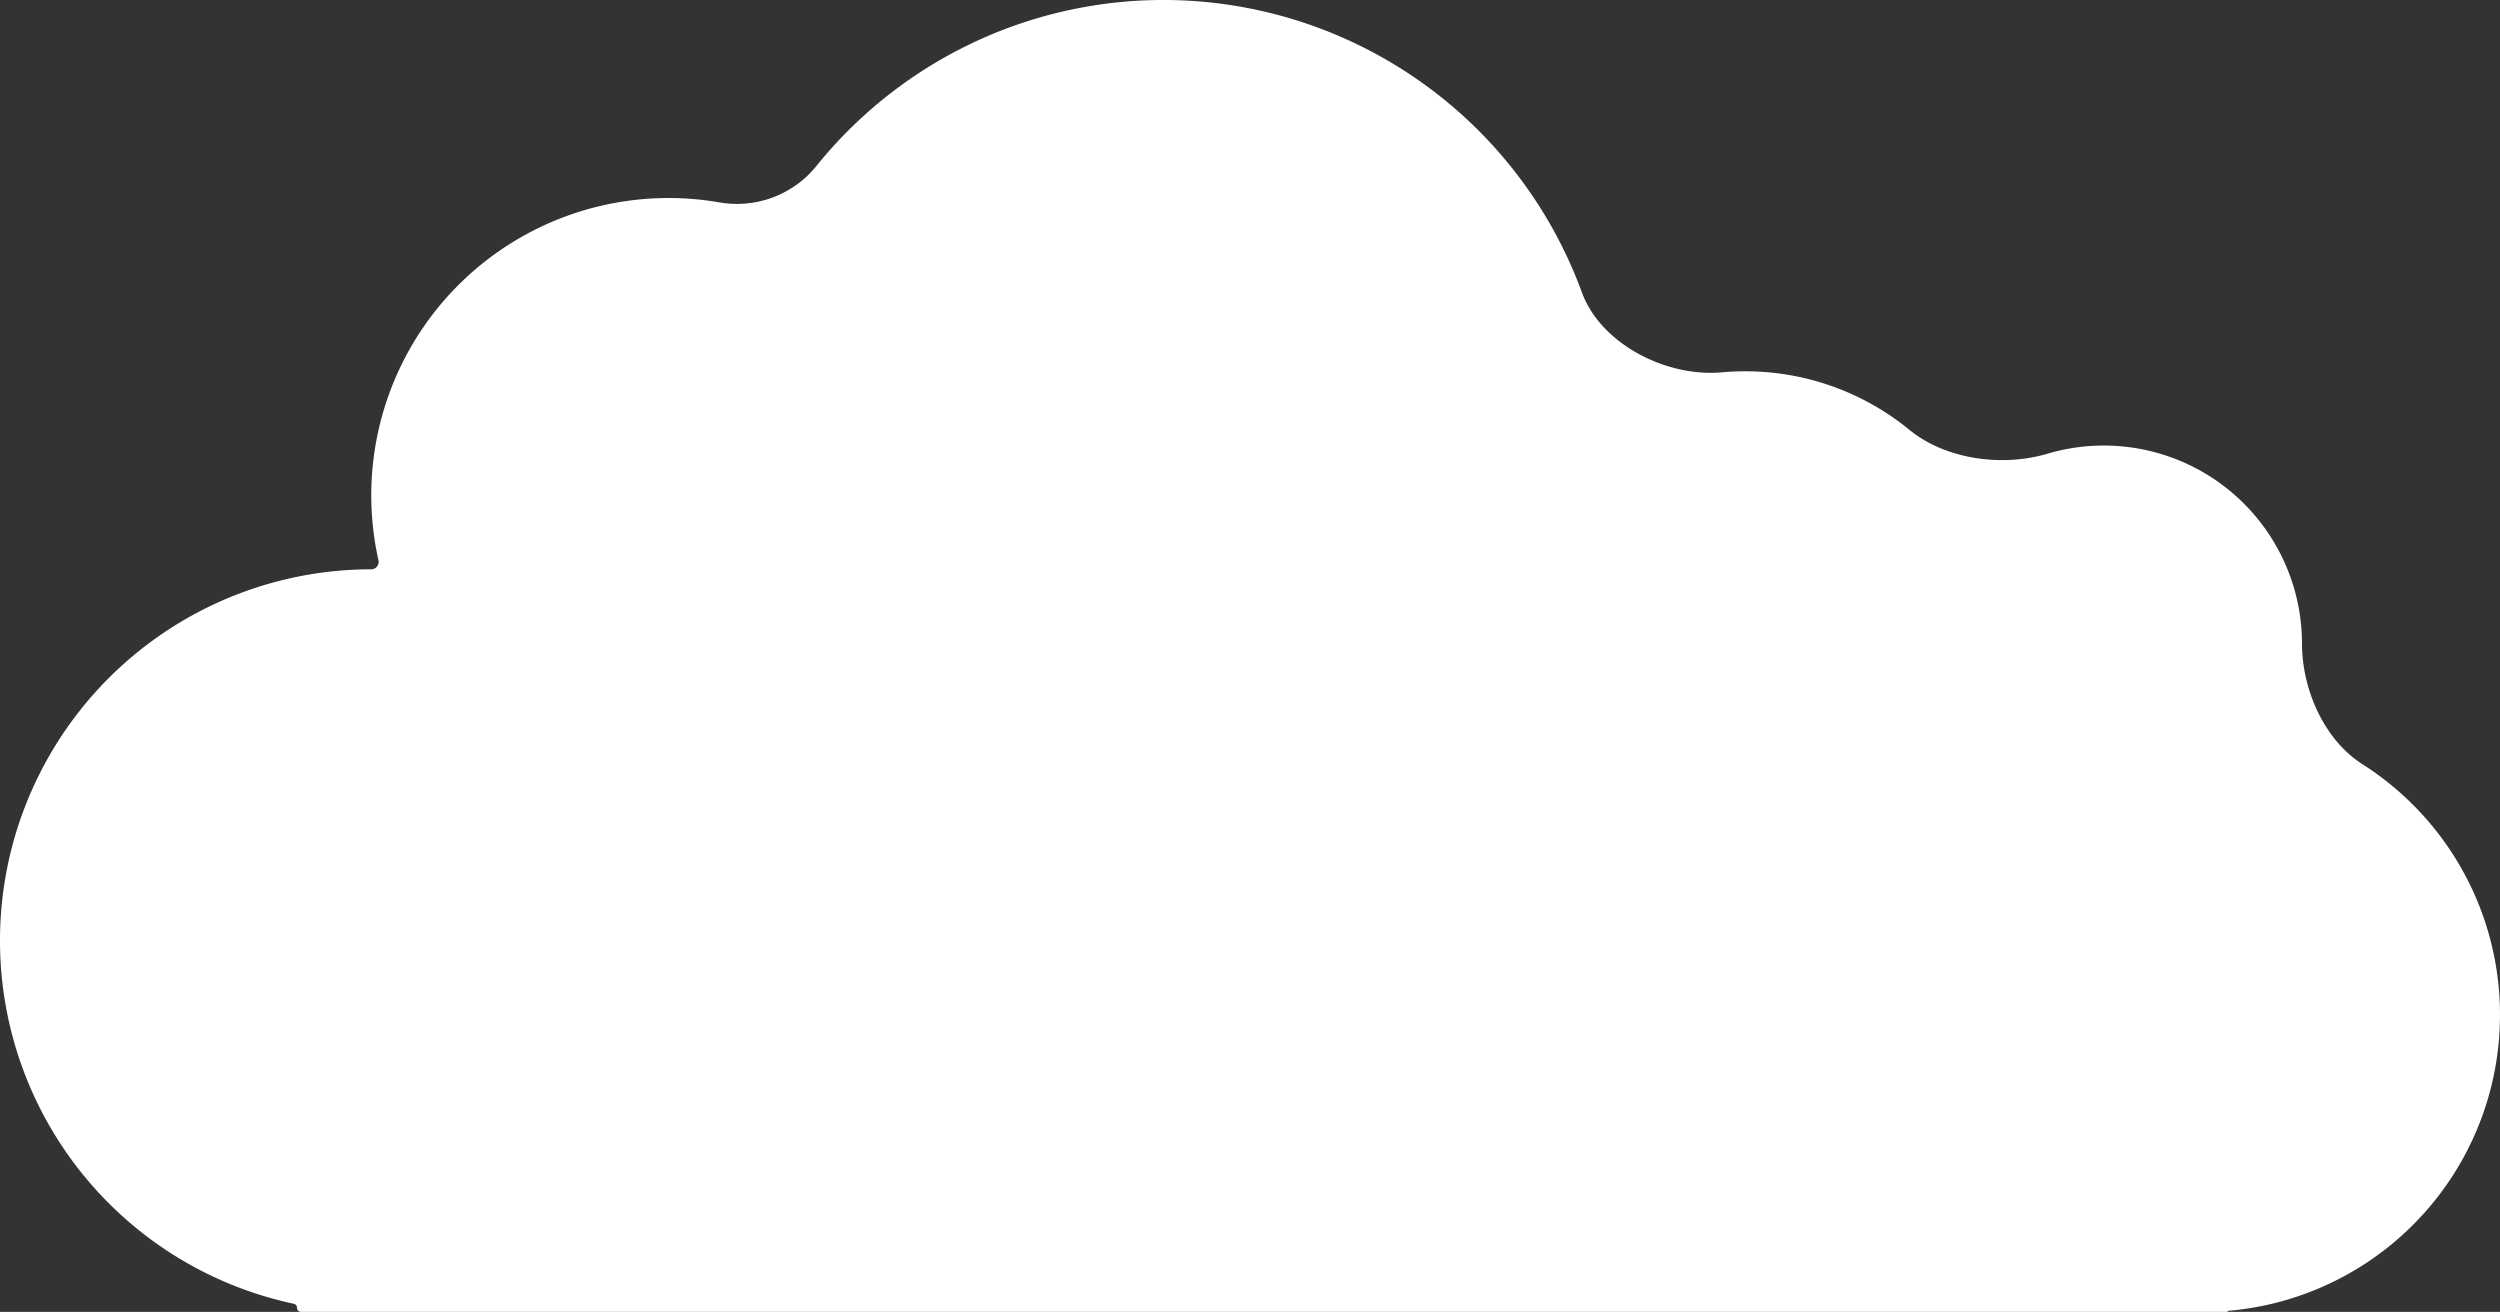
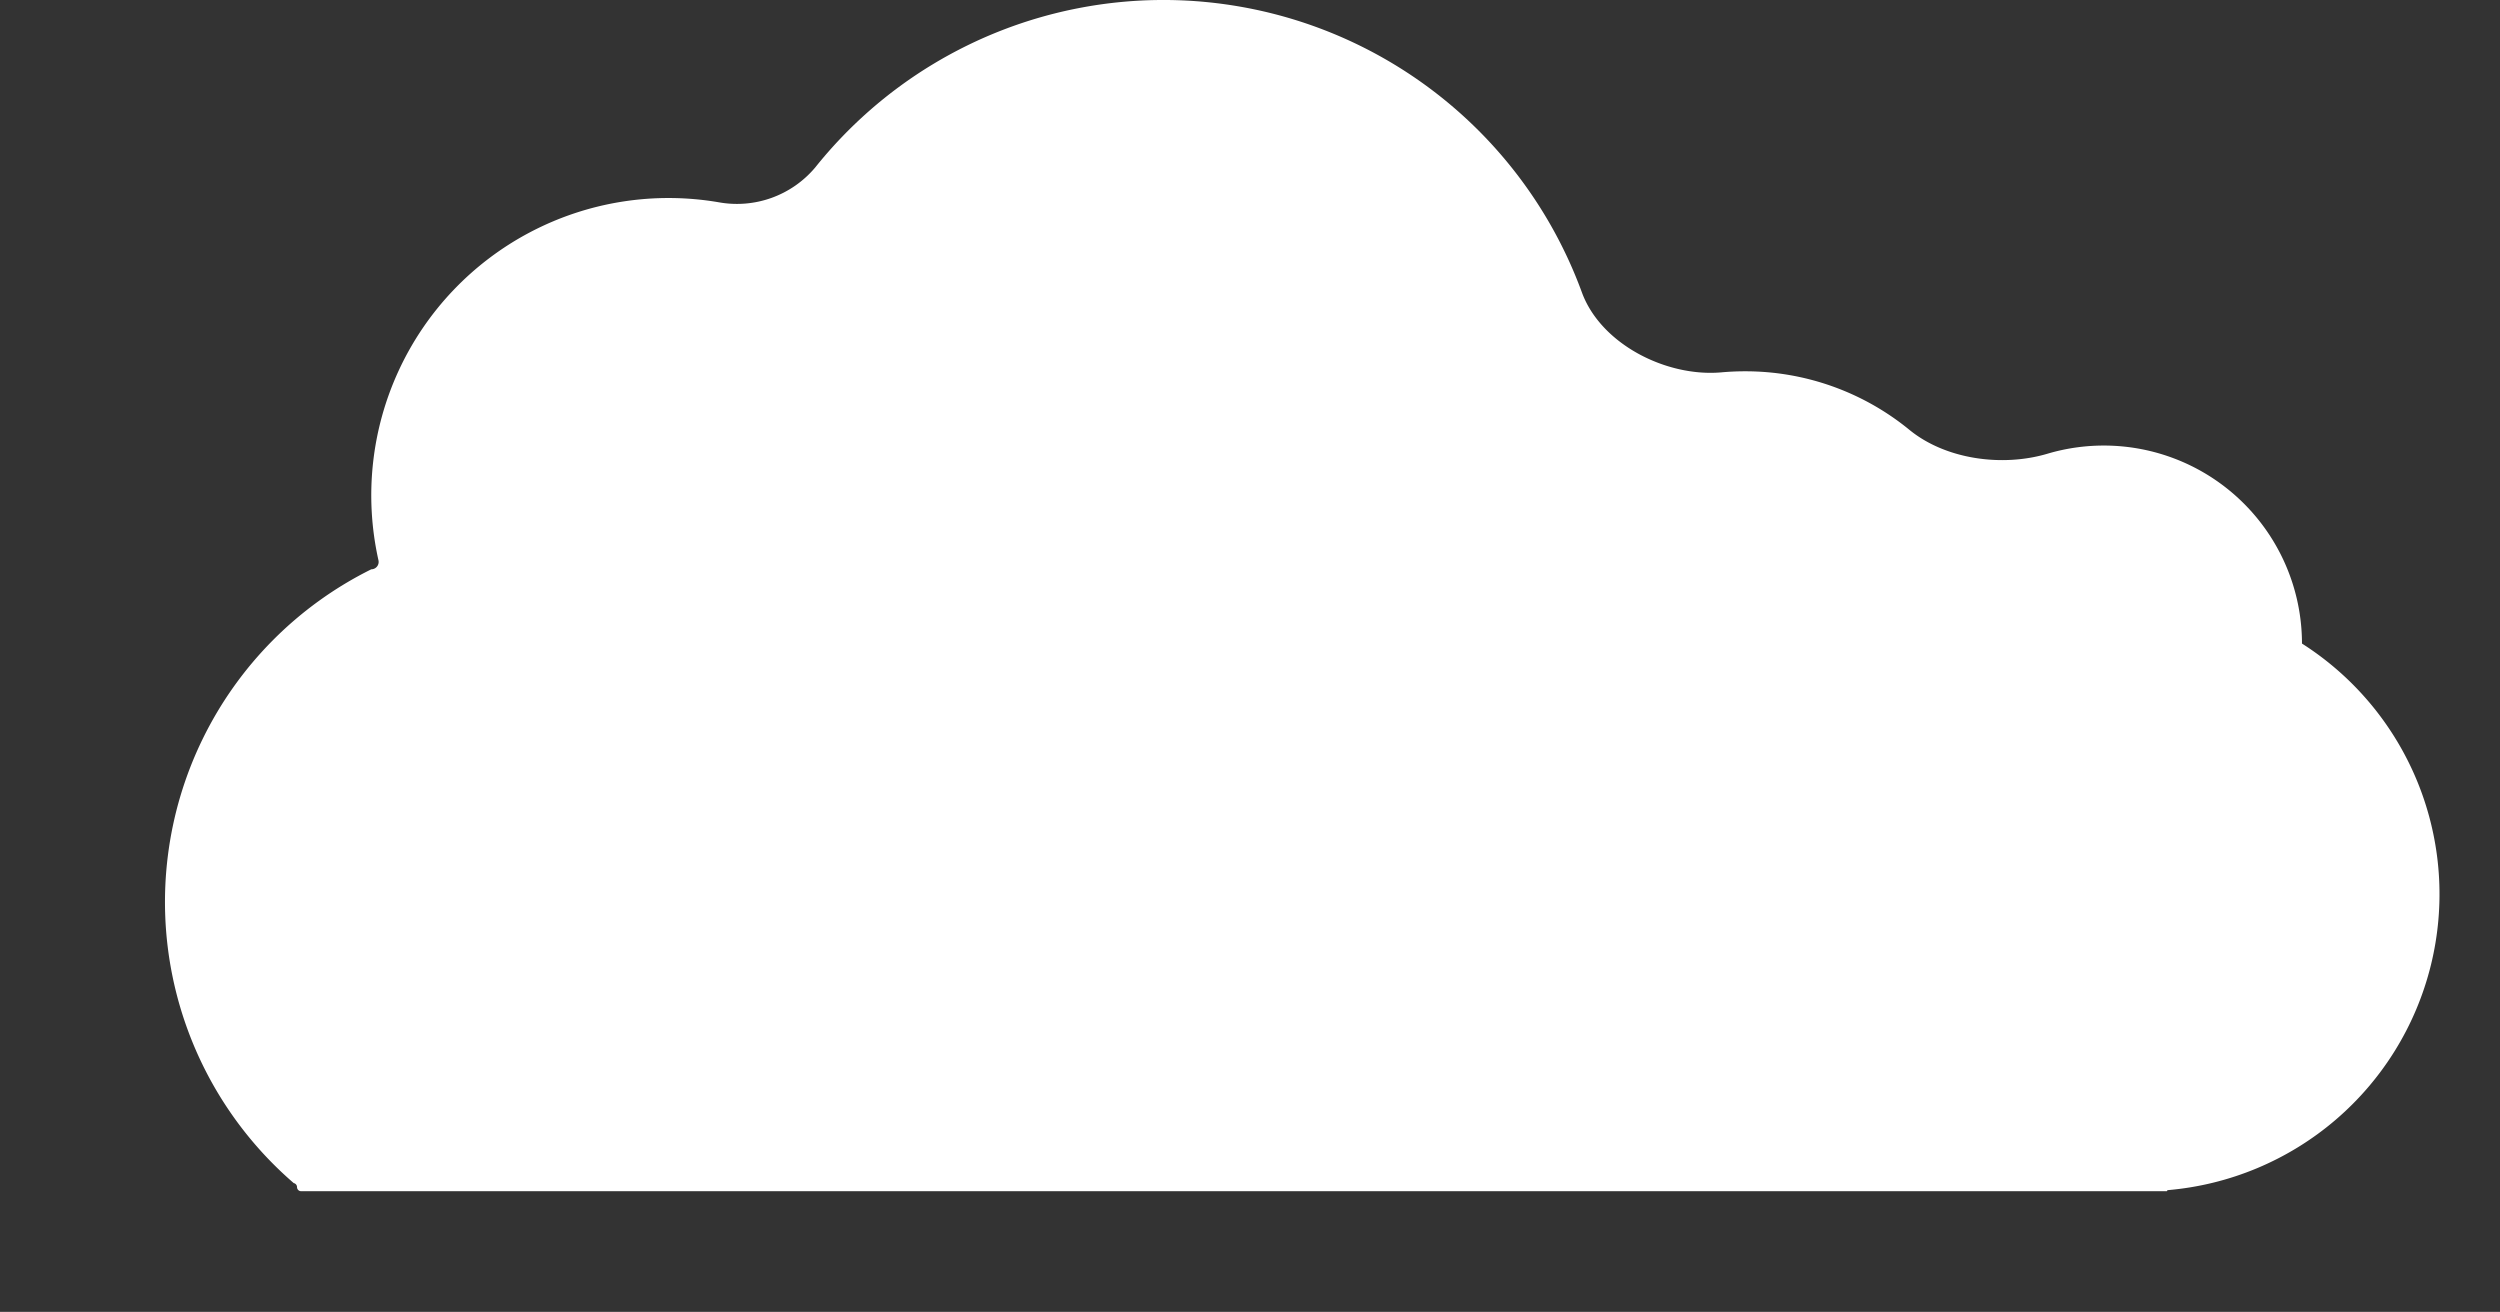
<svg xmlns="http://www.w3.org/2000/svg" width="379.681" height="199.238" viewBox="0 0 379.681 199.238">
  <rect x="0" y="0" width="379.681" height="199.238" fill="#333333" stroke="none" />
-   <path id="Path_796" data-name="Path 796" d="M289.985,89.281c5.528,4.517,14.125,5.661,20.968,3.627a30.1,30.1,0,0,1,38.655,28.832c0,6.941,3.337,14.6,9.189,18.328a45.117,45.117,0,0,1-20.393,83.01.081.081,0,0,0-.075.08.08.08,0,0,1-.08.08H45.731a.62.62,0,0,1-.621-.62.627.627,0,0,0-.5-.611A56.395,56.395,0,0,1,56.388,110.462a1.124,1.124,0,0,0,1.091-1.368,45.15,45.15,0,0,1,51.649-54.378,15.536,15.536,0,0,0,14.69-5.293A67.686,67.686,0,0,1,240.243,68.4c2.885,7.879,12.858,12.9,21.215,12.148q1.762-.158,3.567-.159A39.308,39.308,0,0,1,289.985,89.281Z" transform="translate(0 -24)" fill="#fff" fill-rule="evenodd" />
+   <path id="Path_796" data-name="Path 796" d="M289.985,89.281c5.528,4.517,14.125,5.661,20.968,3.627a30.1,30.1,0,0,1,38.655,28.832a45.117,45.117,0,0,1-20.393,83.01.081.081,0,0,0-.075.08.08.08,0,0,1-.08.08H45.731a.62.62,0,0,1-.621-.62.627.627,0,0,0-.5-.611A56.395,56.395,0,0,1,56.388,110.462a1.124,1.124,0,0,0,1.091-1.368,45.15,45.15,0,0,1,51.649-54.378,15.536,15.536,0,0,0,14.69-5.293A67.686,67.686,0,0,1,240.243,68.4c2.885,7.879,12.858,12.9,21.215,12.148q1.762-.158,3.567-.159A39.308,39.308,0,0,1,289.985,89.281Z" transform="translate(0 -24)" fill="#fff" fill-rule="evenodd" />
</svg>